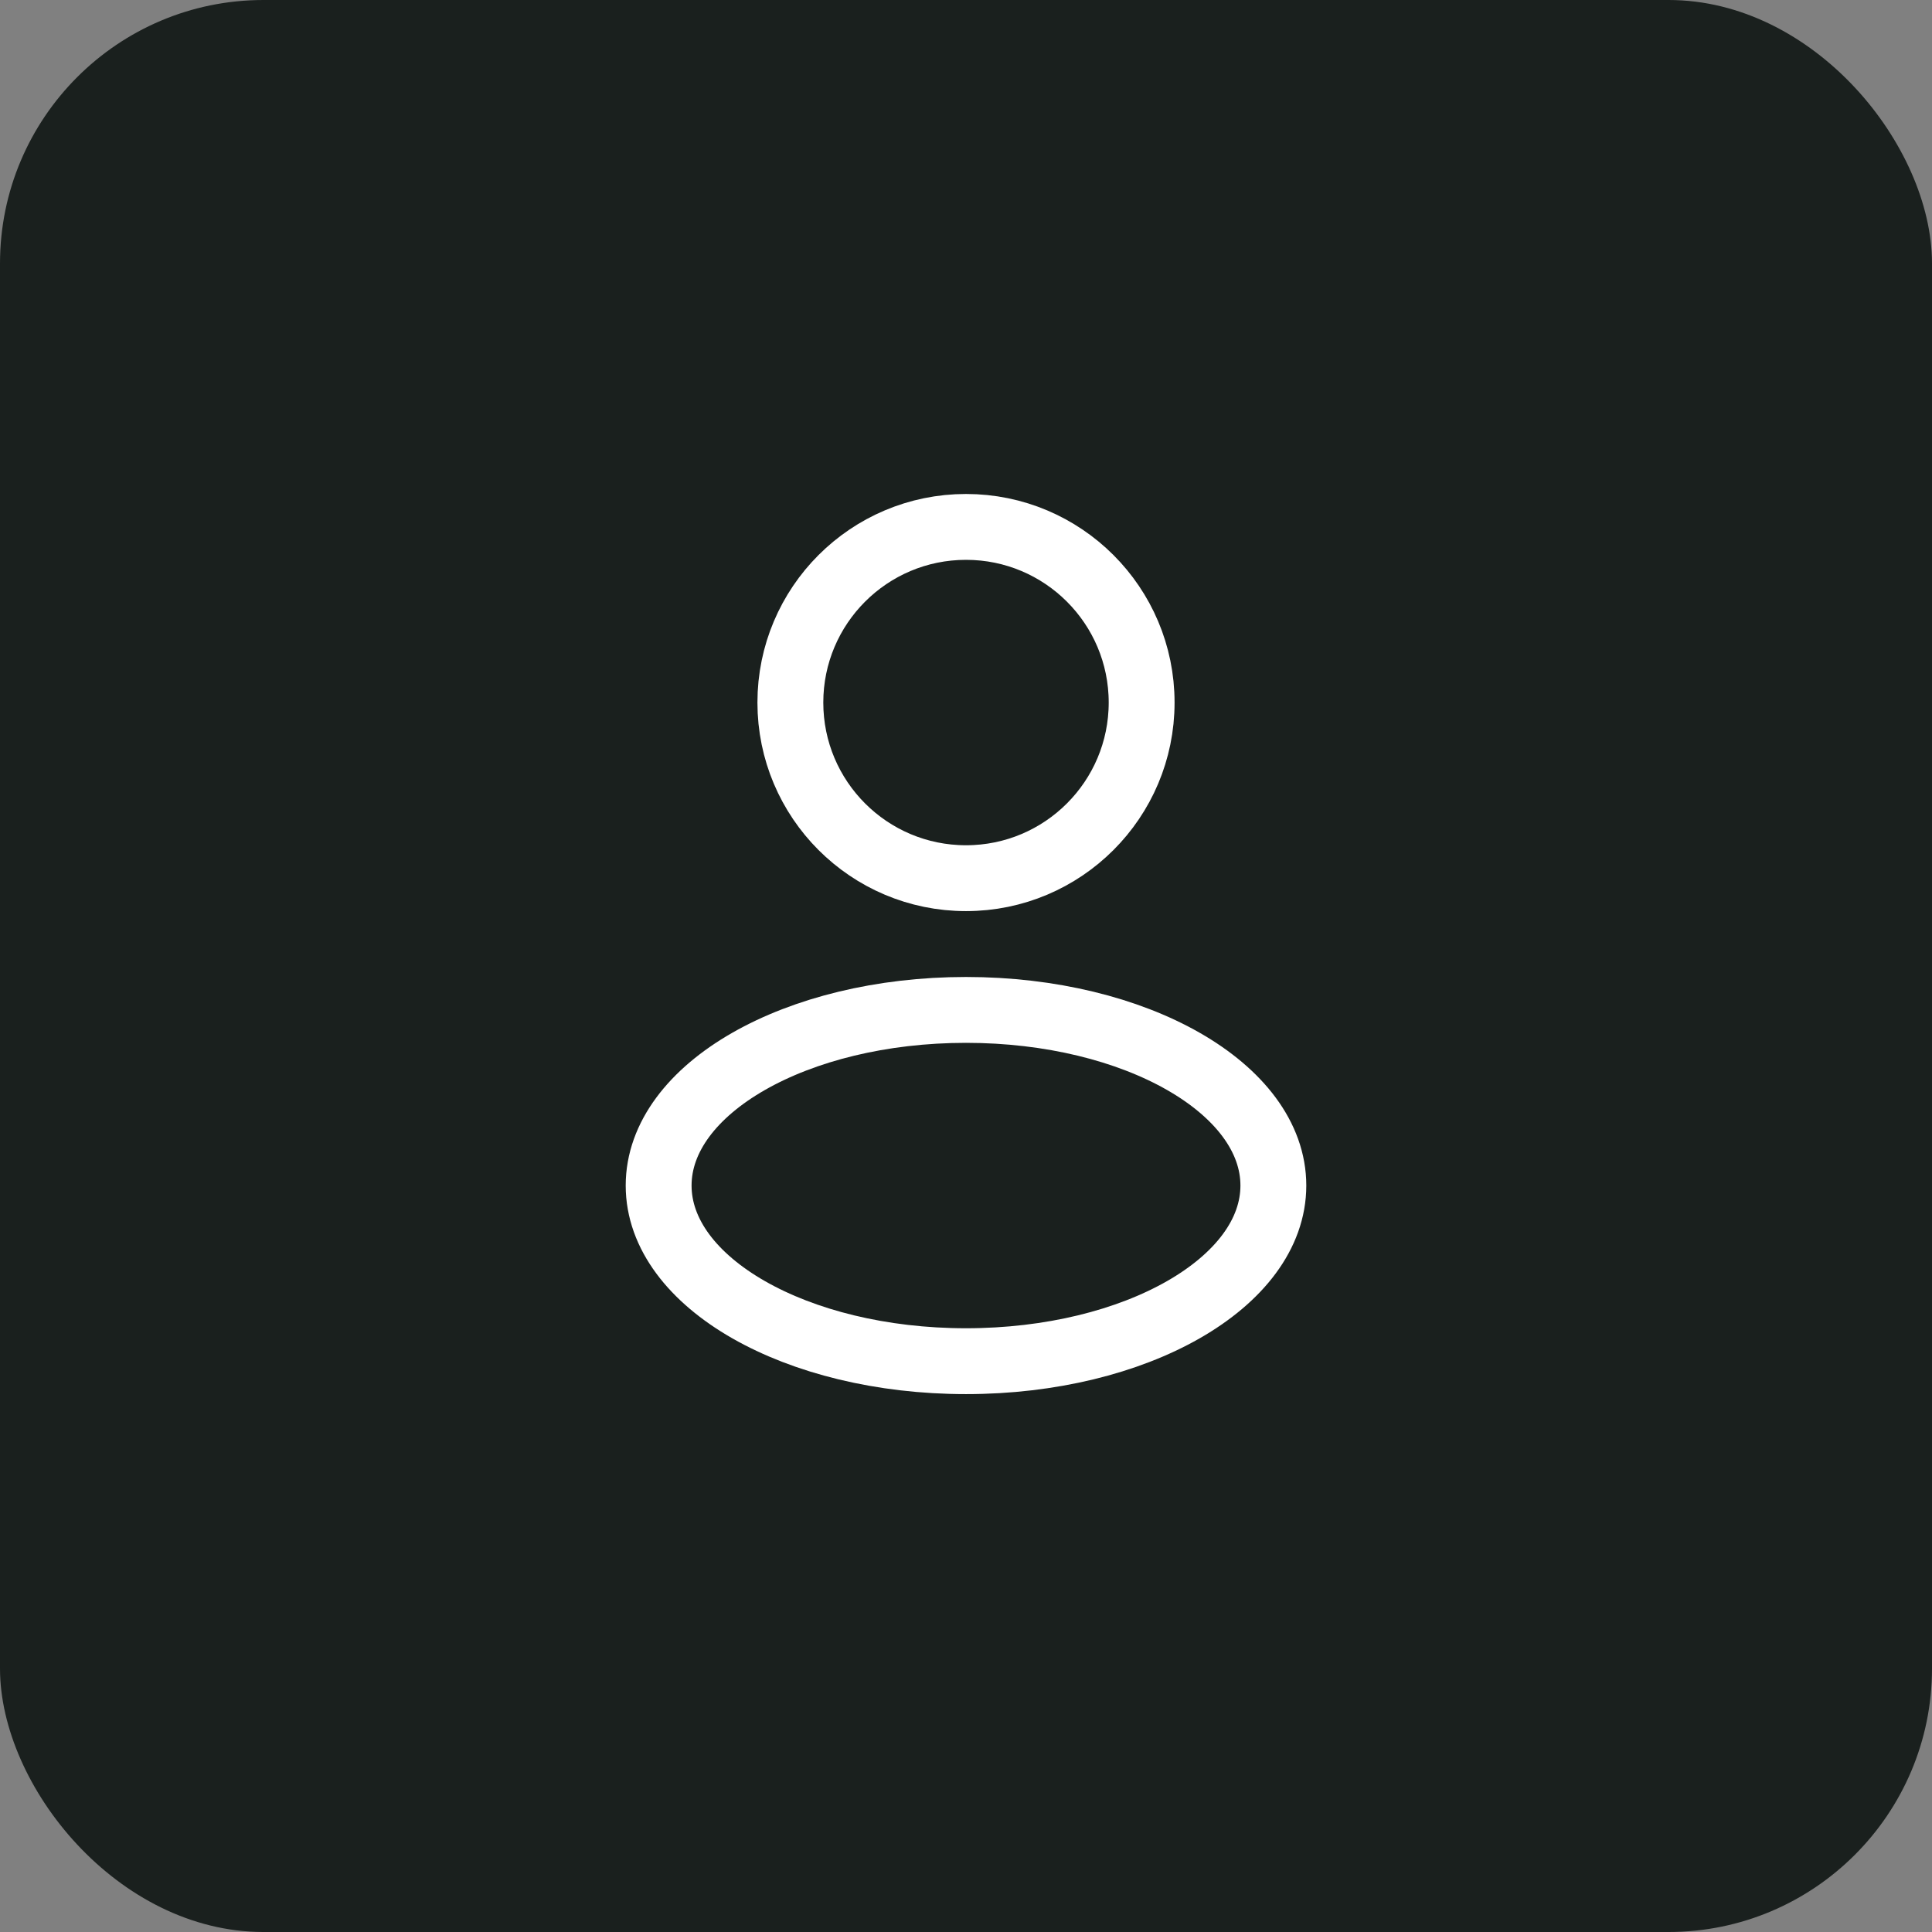
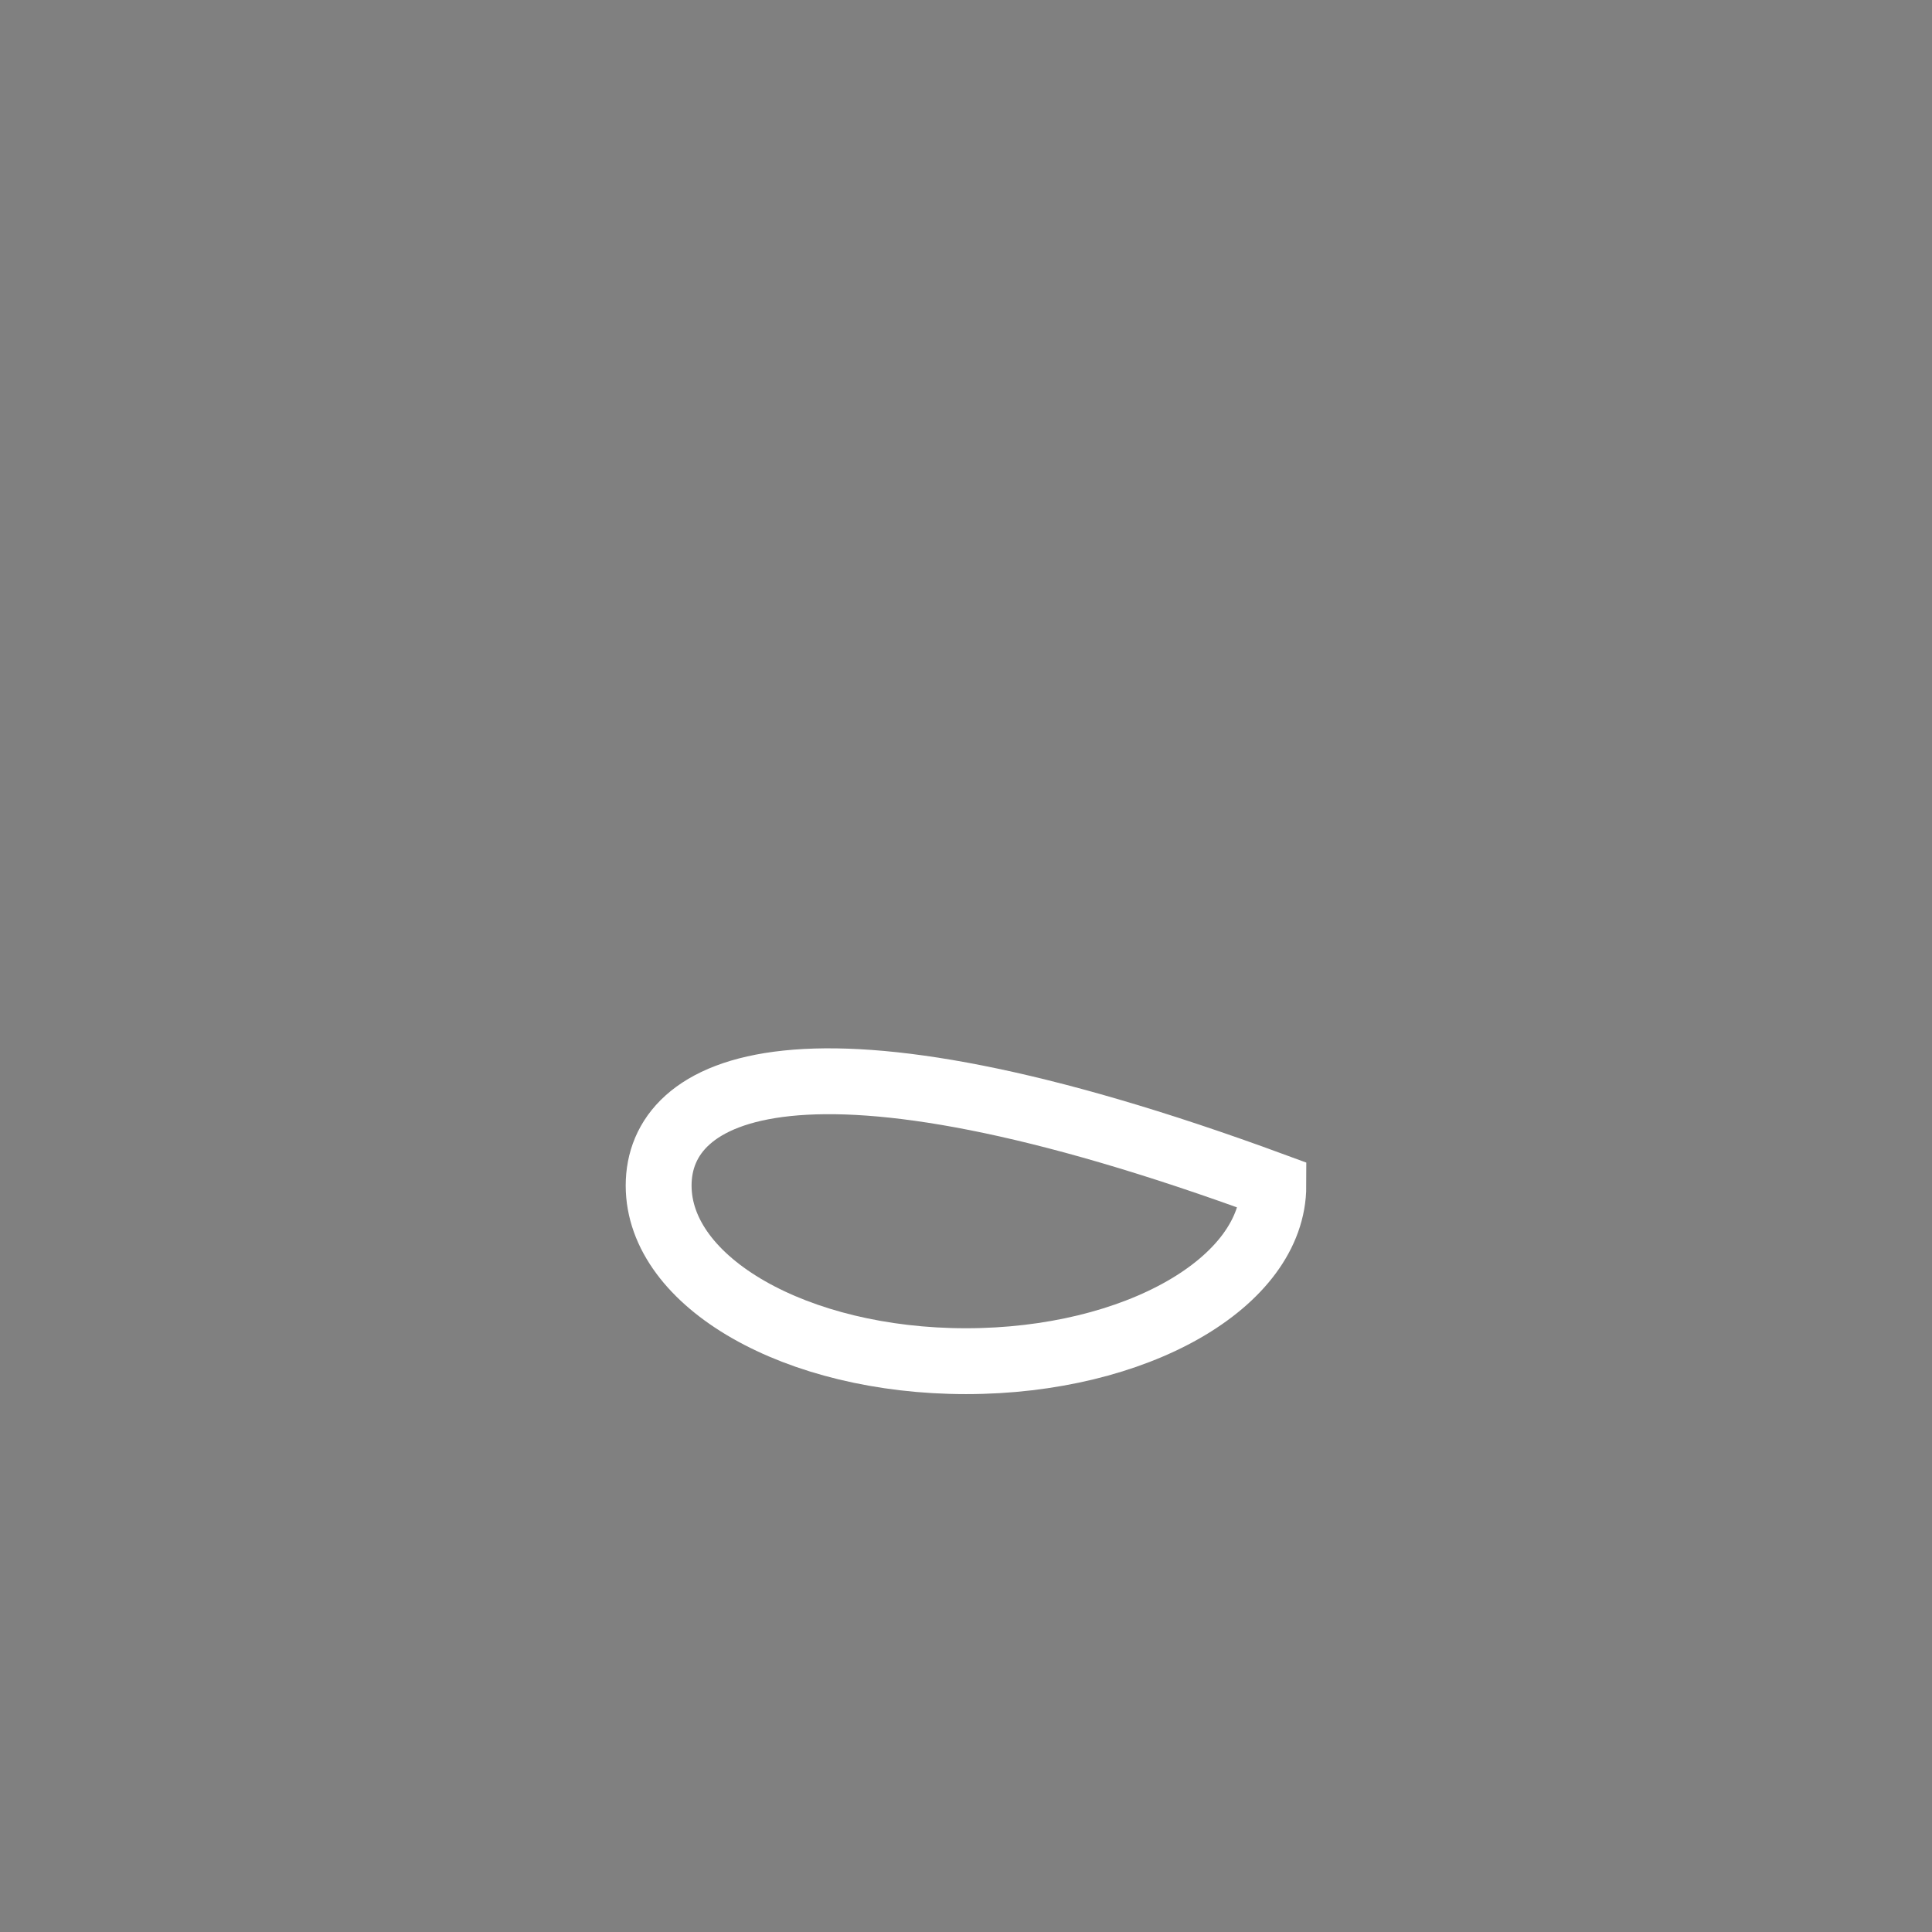
<svg xmlns="http://www.w3.org/2000/svg" width="44" height="44" viewBox="0 0 44 44" fill="none">
  <rect x="0" y="0" width="44" height="44" fill="#808080" stroke="none" />
-   <rect width="44" height="44" rx="6" fill="#1A201E" />
-   <path d="M22 20C24.209 20 26 18.209 26 16C26 13.791 24.209 12 22 12C19.791 12 18 13.791 18 16C18 18.209 19.791 20 22 20Z" stroke="white" stroke-width="1.5" />
-   <path d="M22 31C25.866 31 29 29.209 29 27C29 24.791 25.866 23 22 23C18.134 23 15 24.791 15 27C15 29.209 18.134 31 22 31Z" stroke="white" stroke-width="1.5" />
+   <path d="M22 31C25.866 31 29 29.209 29 27C18.134 23 15 24.791 15 27C15 29.209 18.134 31 22 31Z" stroke="white" stroke-width="1.5" />
</svg>